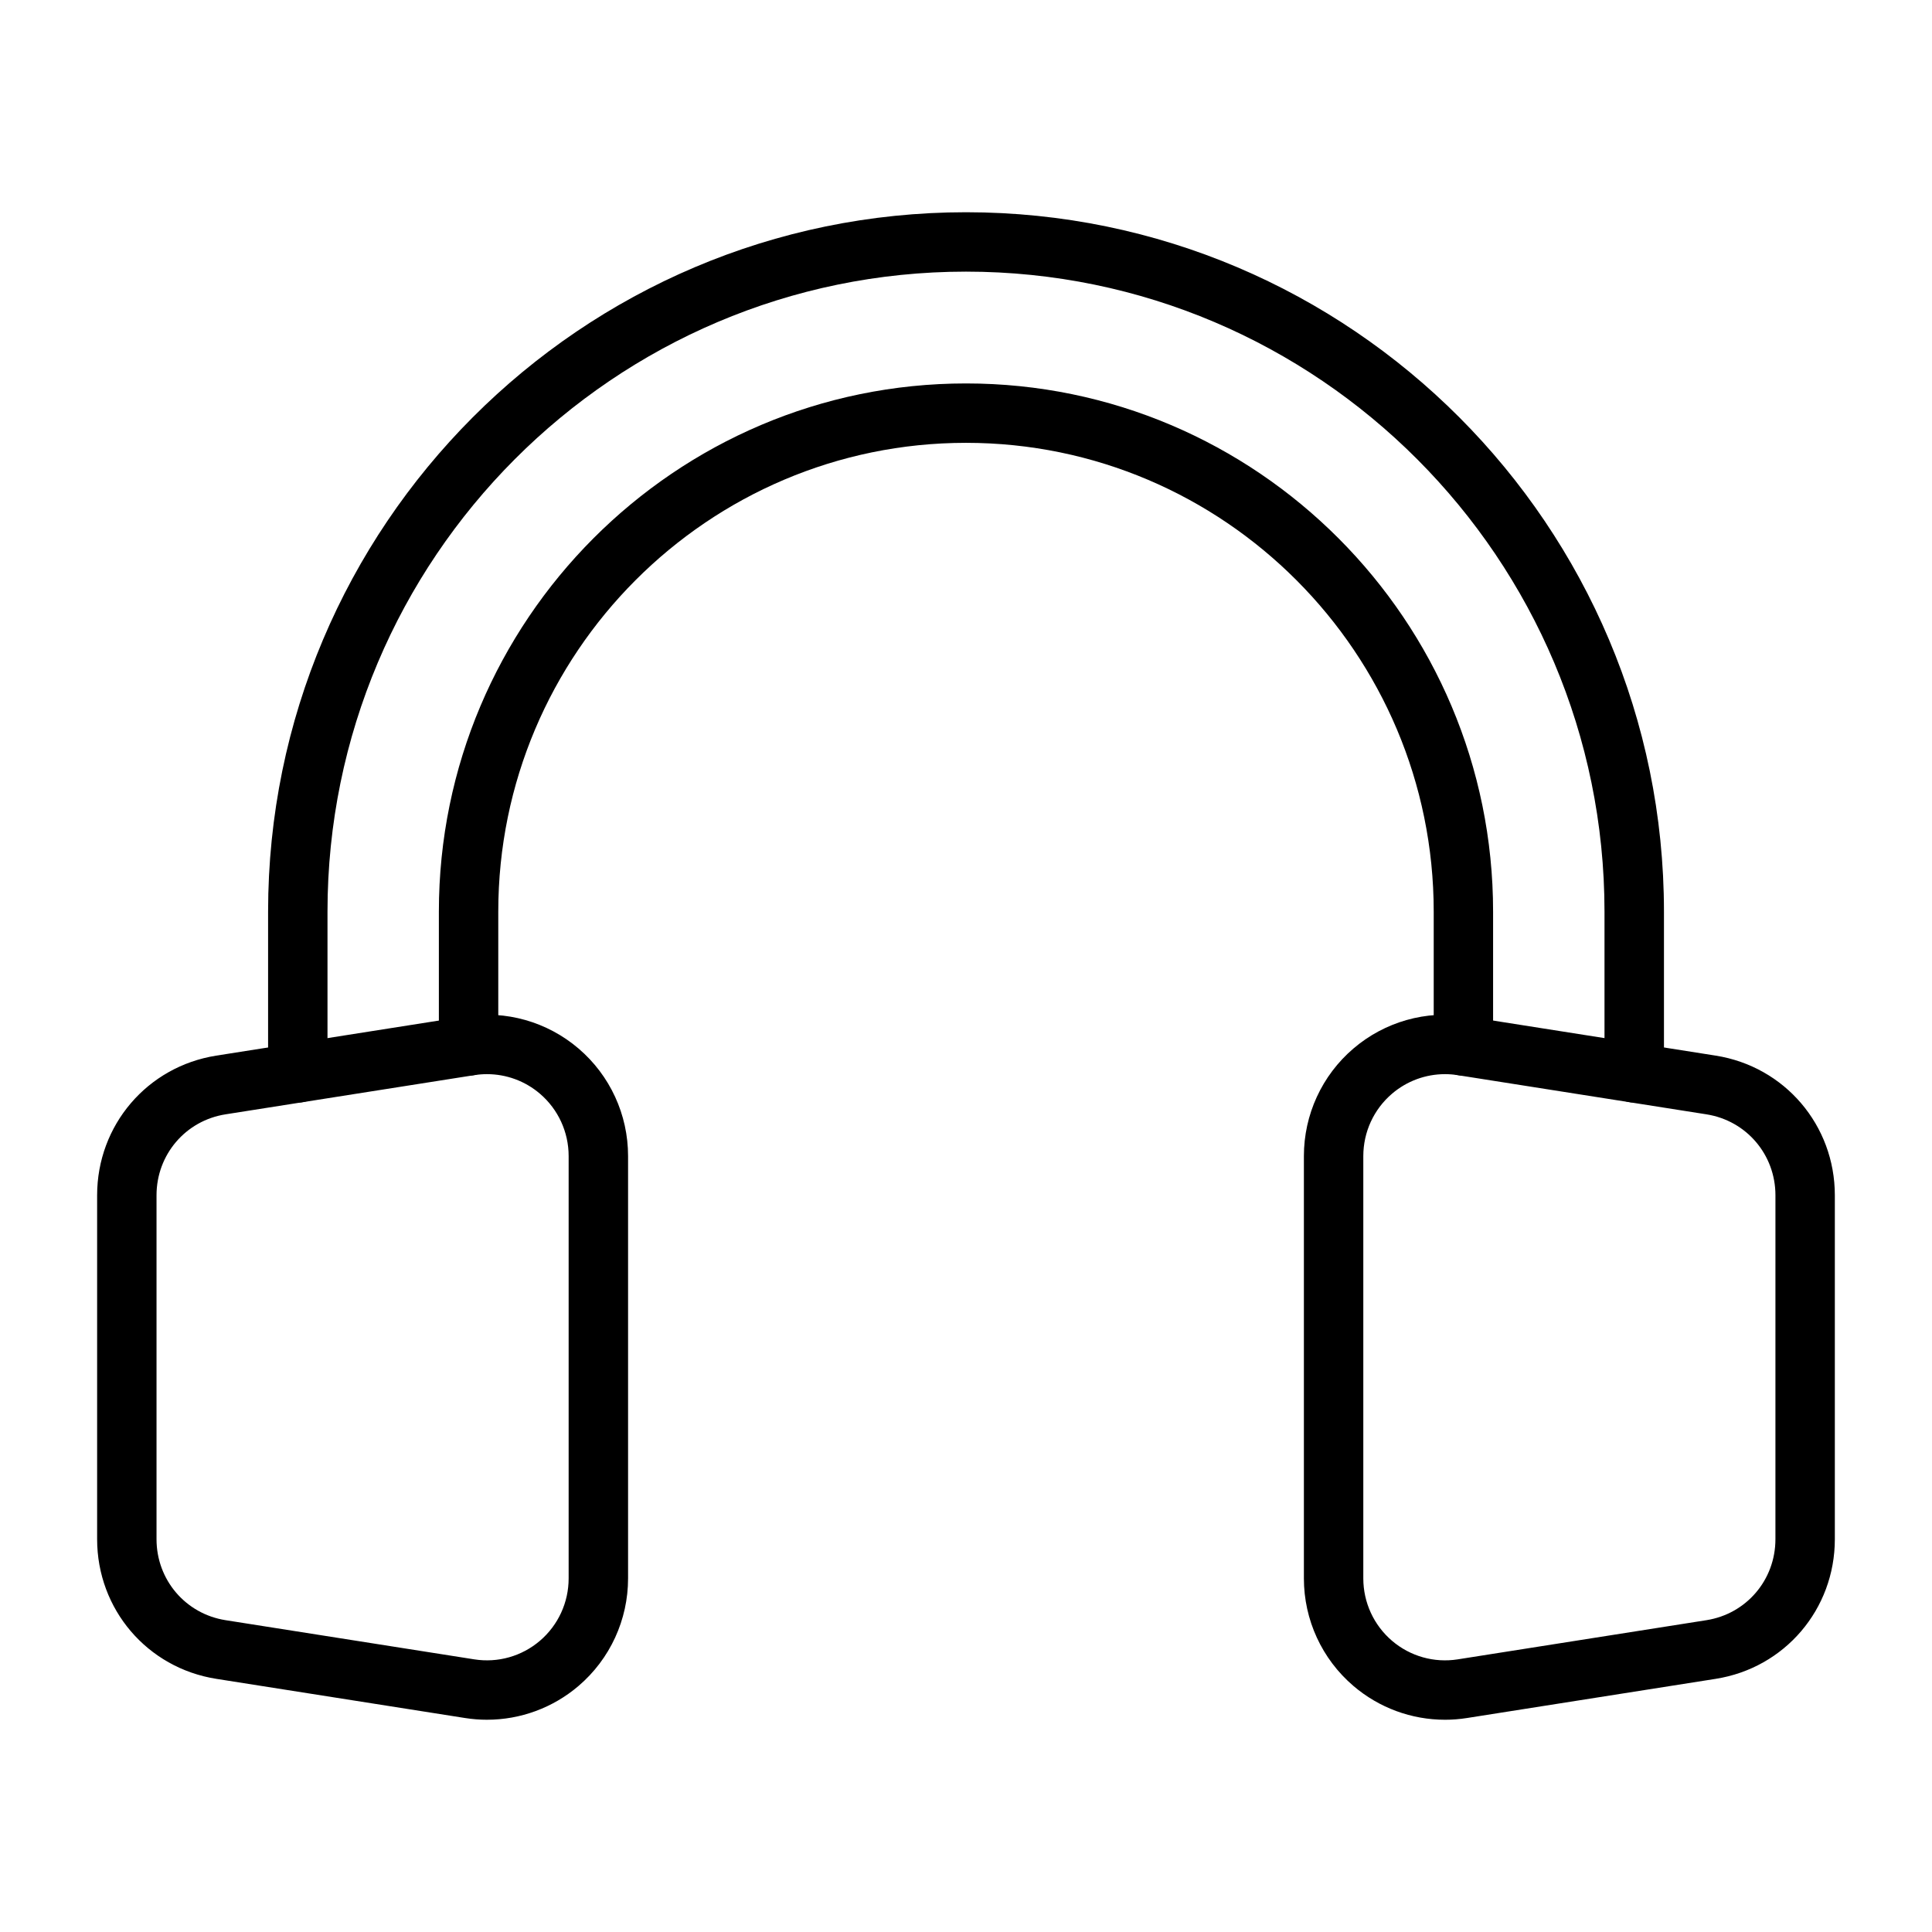
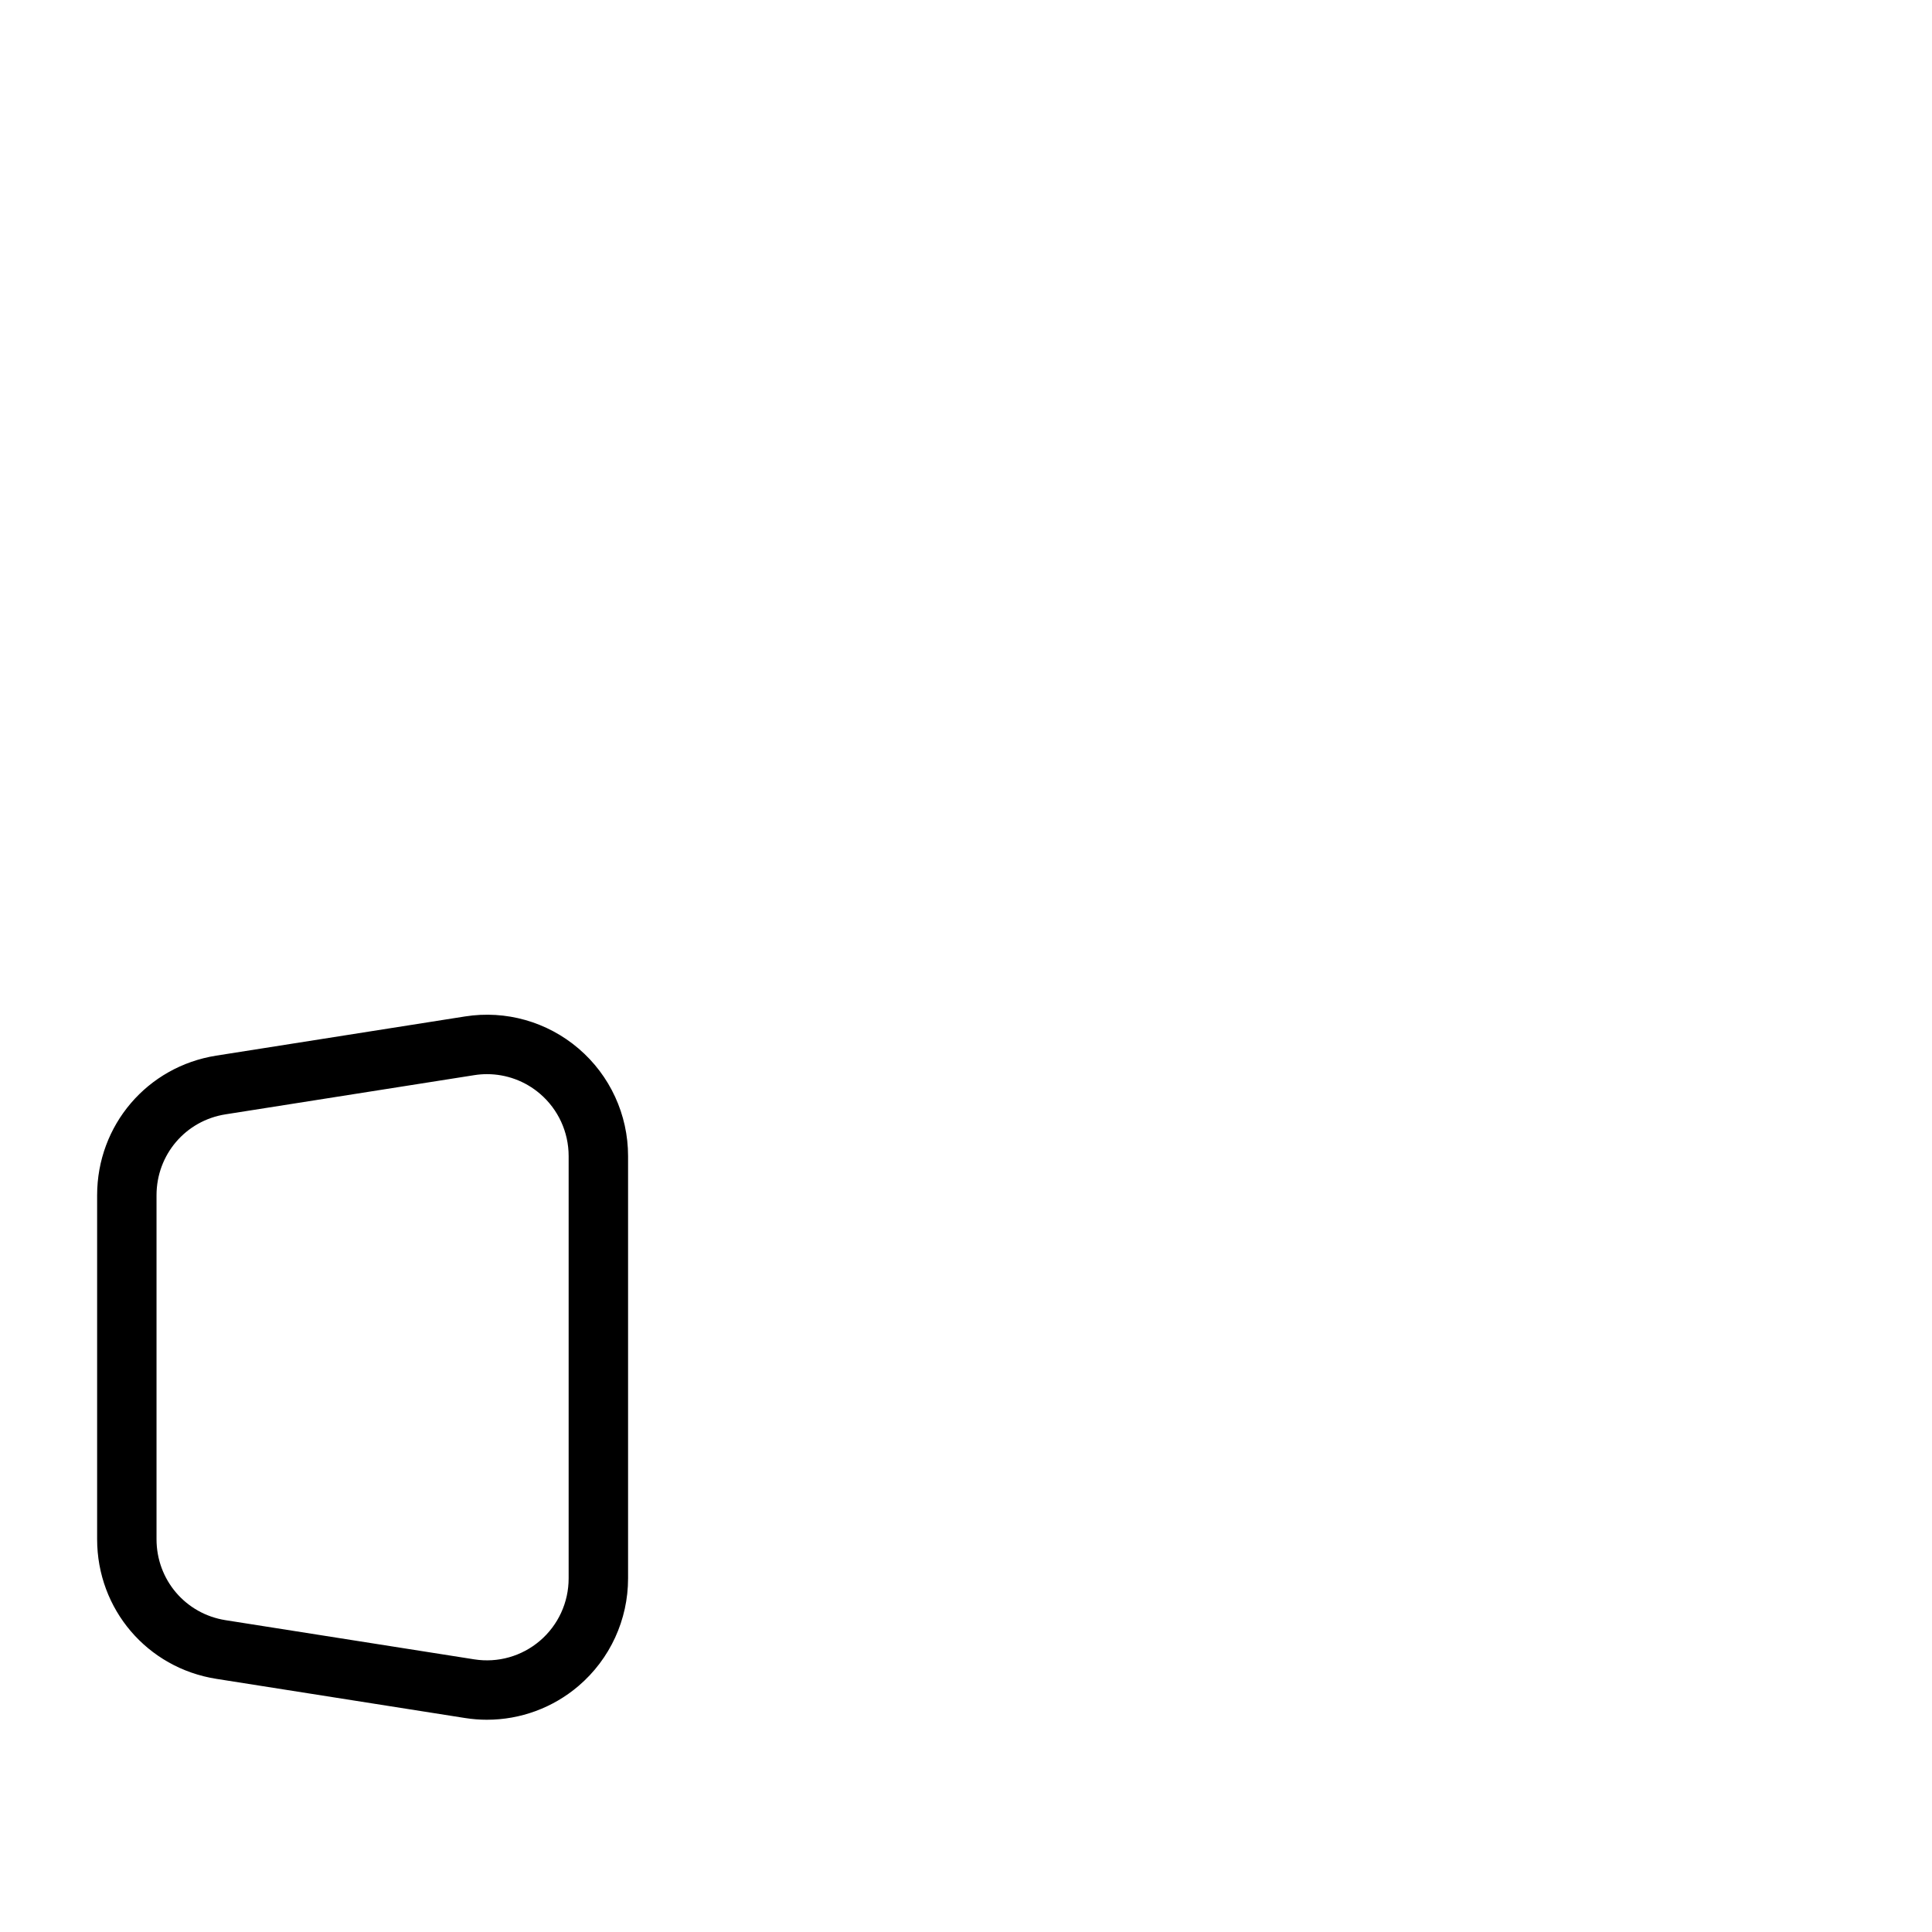
<svg xmlns="http://www.w3.org/2000/svg" fill="#000000" width="800px" height="800px" version="1.1" viewBox="144 144 512 512">
  <g>
    <path d="m273.07 599.75c-1.938 0-3.883-0.152-5.824-0.457l-65.922-10.383c-18.305-2.883-31.586-18.445-31.586-37.004v-91.152c0-18.559 13.281-34.121 31.586-37.004l65.922-10.383c10.797-1.703 21.762 1.398 30.078 8.508 8.34 7.129 13.121 17.512 13.121 28.496v111.92c0 10.98-4.781 21.367-13.121 28.496-6.82 5.824-15.422 8.961-24.254 8.961zm-0.008-171.09c-1.121 0-2.246 0.086-3.367 0.266l-65.922 10.383c-10.598 1.668-18.293 10.691-18.293 21.449v91.152c0 10.762 7.691 19.781 18.289 21.453l65.922 10.383c6.246 0.984 12.586-0.812 17.398-4.926 4.836-4.133 7.606-10.156 7.606-16.527v-111.92c0-6.371-2.773-12.395-7.606-16.527-3.941-3.371-8.918-5.184-14.027-5.184z" />
-     <path d="m526.92 599.75c-8.832 0-17.434-3.137-24.254-8.965-8.34-7.129-13.121-17.512-13.121-28.496v-111.92c0-10.98 4.781-21.367 13.121-28.496 8.316-7.109 19.281-10.211 30.078-8.508l65.922 10.383c18.305 2.887 31.586 18.449 31.586 37.008v91.152c0 18.559-13.281 34.121-31.582 37.004l-65.922 10.383c-1.941 0.305-3.891 0.457-5.828 0.457zm0.008-171.09c-5.109 0-10.086 1.812-14.031 5.188-4.836 4.133-7.606 10.156-7.606 16.527v111.92c0 6.371 2.773 12.395 7.606 16.527 4.812 4.113 11.156 5.906 17.398 4.926l65.922-10.383c10.598-1.668 18.289-10.691 18.289-21.453l0.004-91.156c0-10.762-7.691-19.781-18.289-21.449l-65.922-10.383c-1.125-0.18-2.25-0.266-3.371-0.266z" />
-     <path d="m577.08 436.19c-4.348 0-7.871-3.523-7.871-7.871v-42.723c0-93.52-75.91-169.61-169.21-169.61-93.305 0-169.21 76.086-169.21 169.61v42.723c0 4.348-3.523 7.871-7.871 7.871-4.348 0-7.871-3.523-7.871-7.871v-42.723c0-102.2 82.969-185.35 184.96-185.35 101.98 0 184.96 83.148 184.96 185.35v42.723c-0.004 4.348-3.527 7.871-7.875 7.871z" />
-     <path d="m531.82 429.06c-4.348 0-7.871-3.523-7.871-7.871v-35.594c0-68.504-55.602-124.24-123.95-124.24s-123.95 55.734-123.95 124.24v35.594c0 4.348-3.523 7.871-7.871 7.871s-7.871-3.523-7.871-7.871v-35.594c0-77.188 62.664-139.98 139.69-139.98s139.69 62.797 139.69 139.98v35.594c-0.004 4.348-3.531 7.871-7.879 7.871z" />
  </g>
</svg>